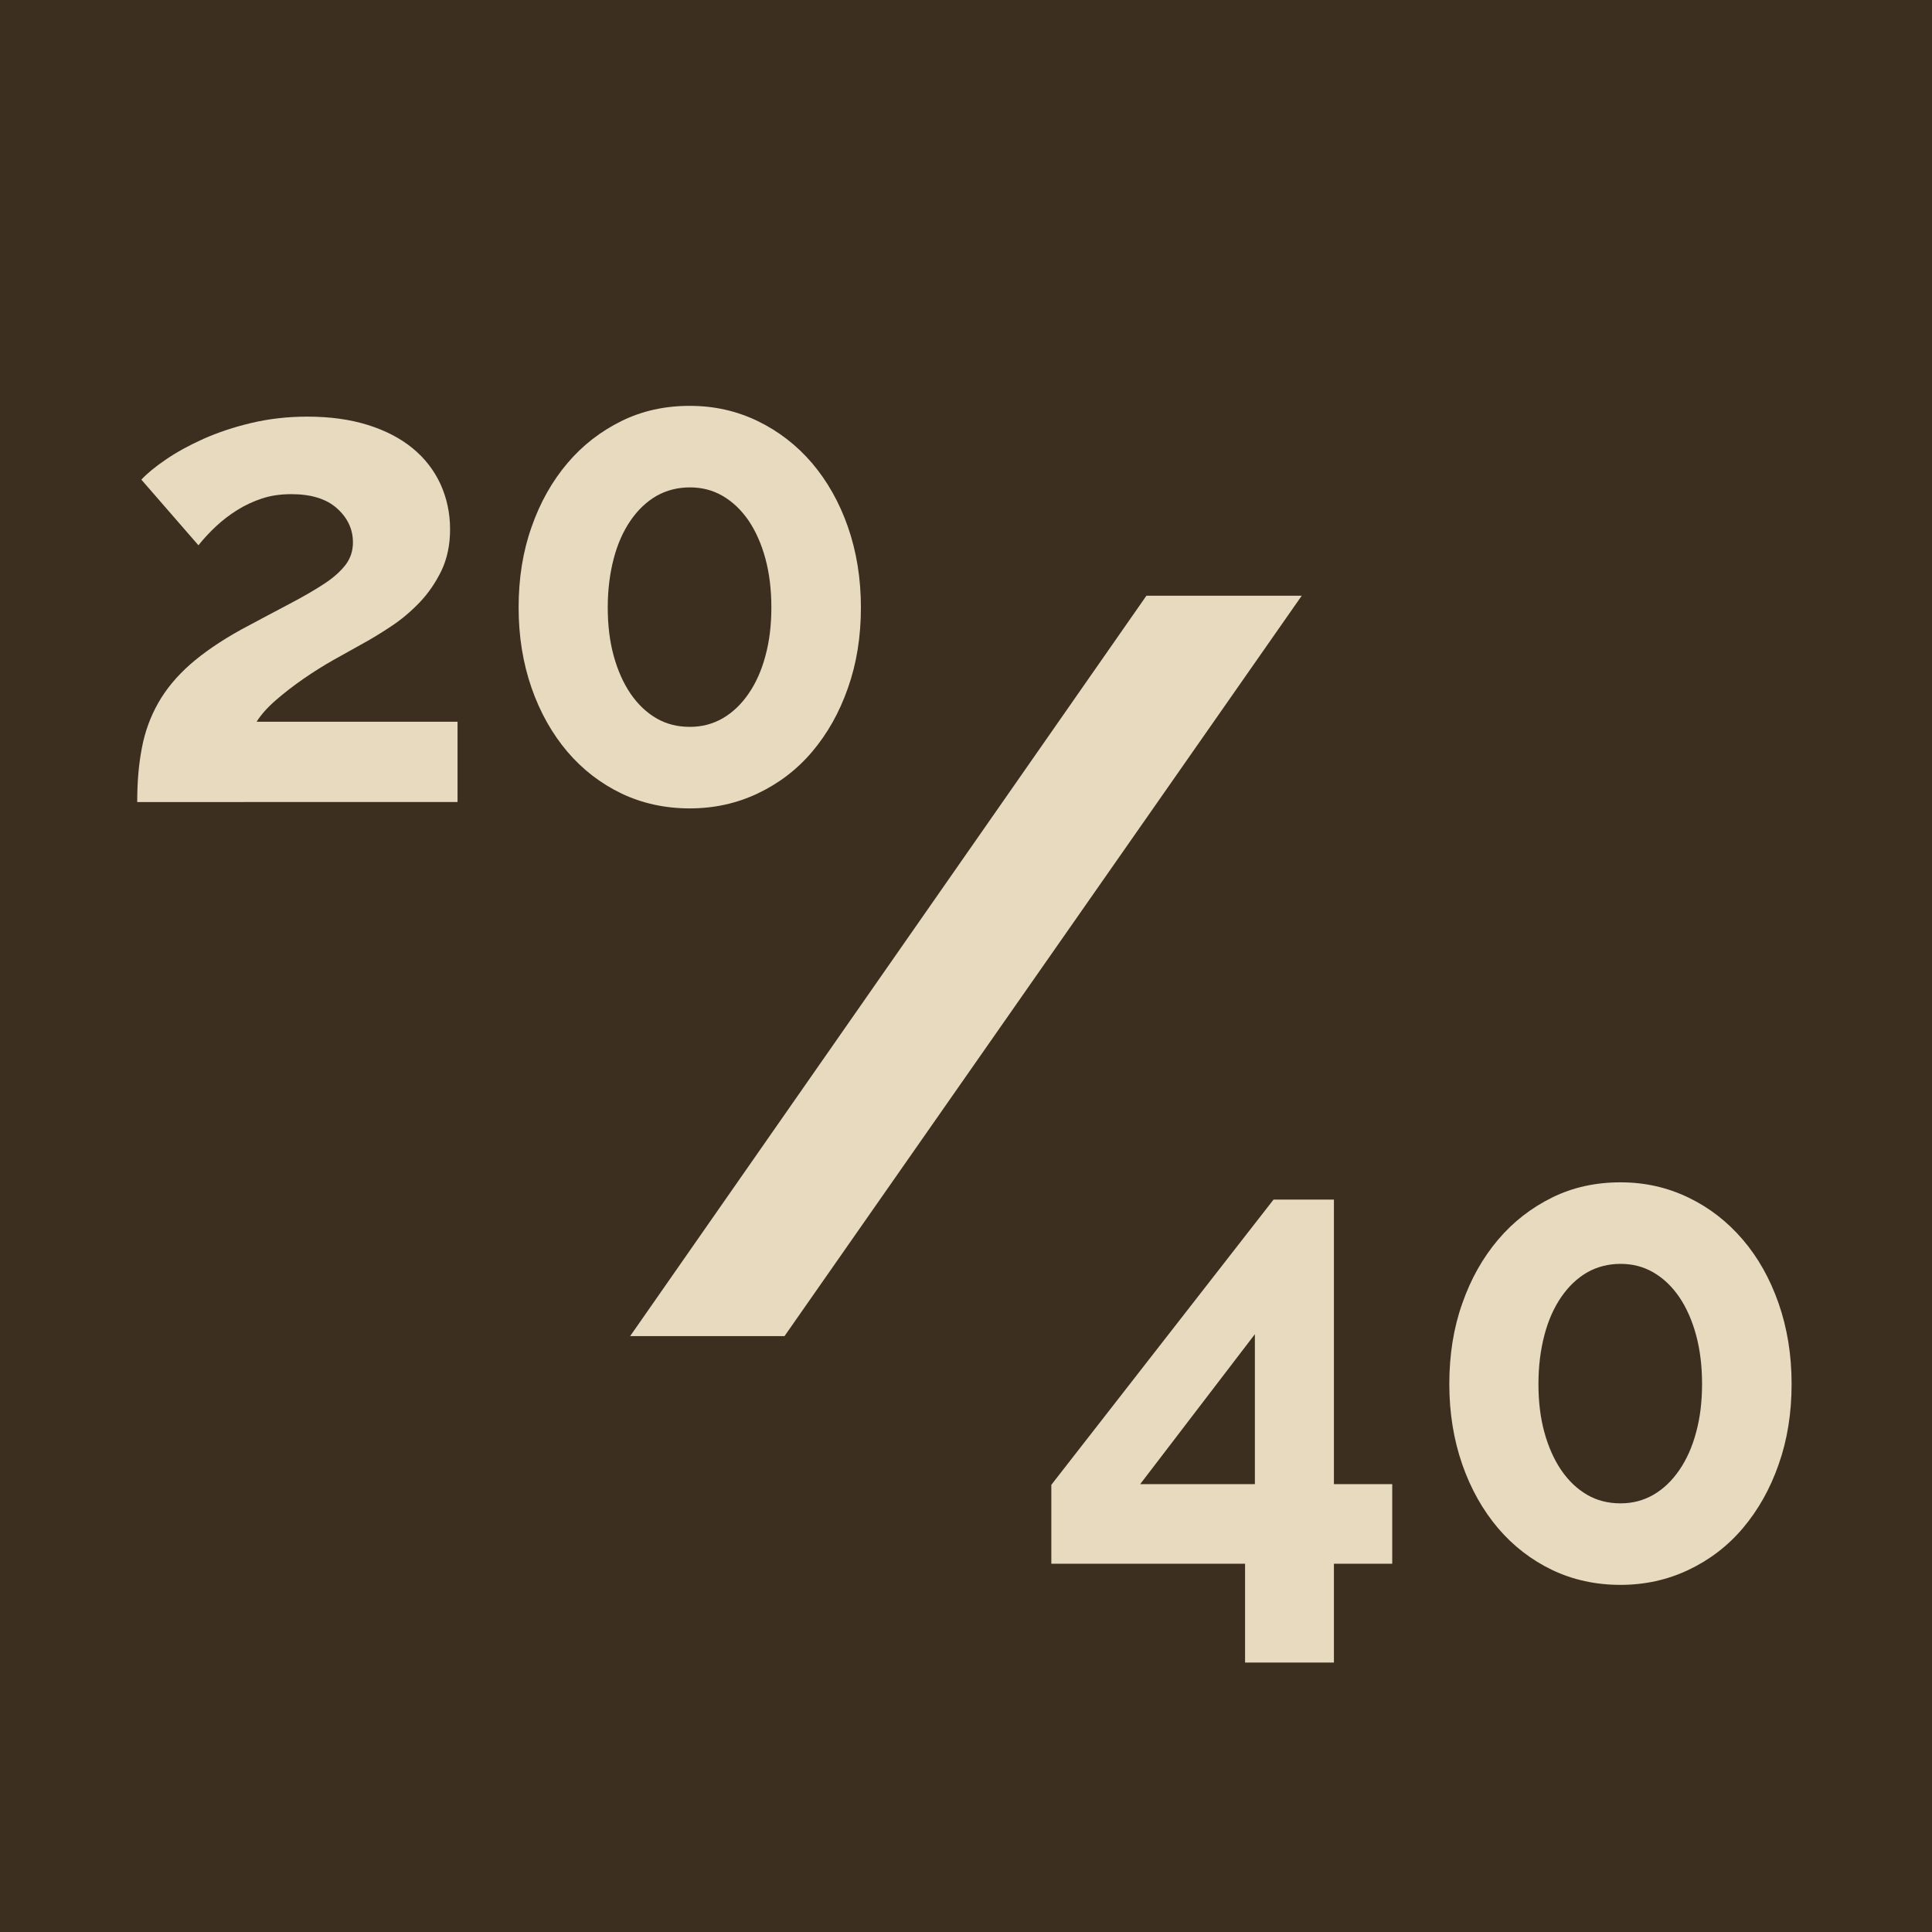
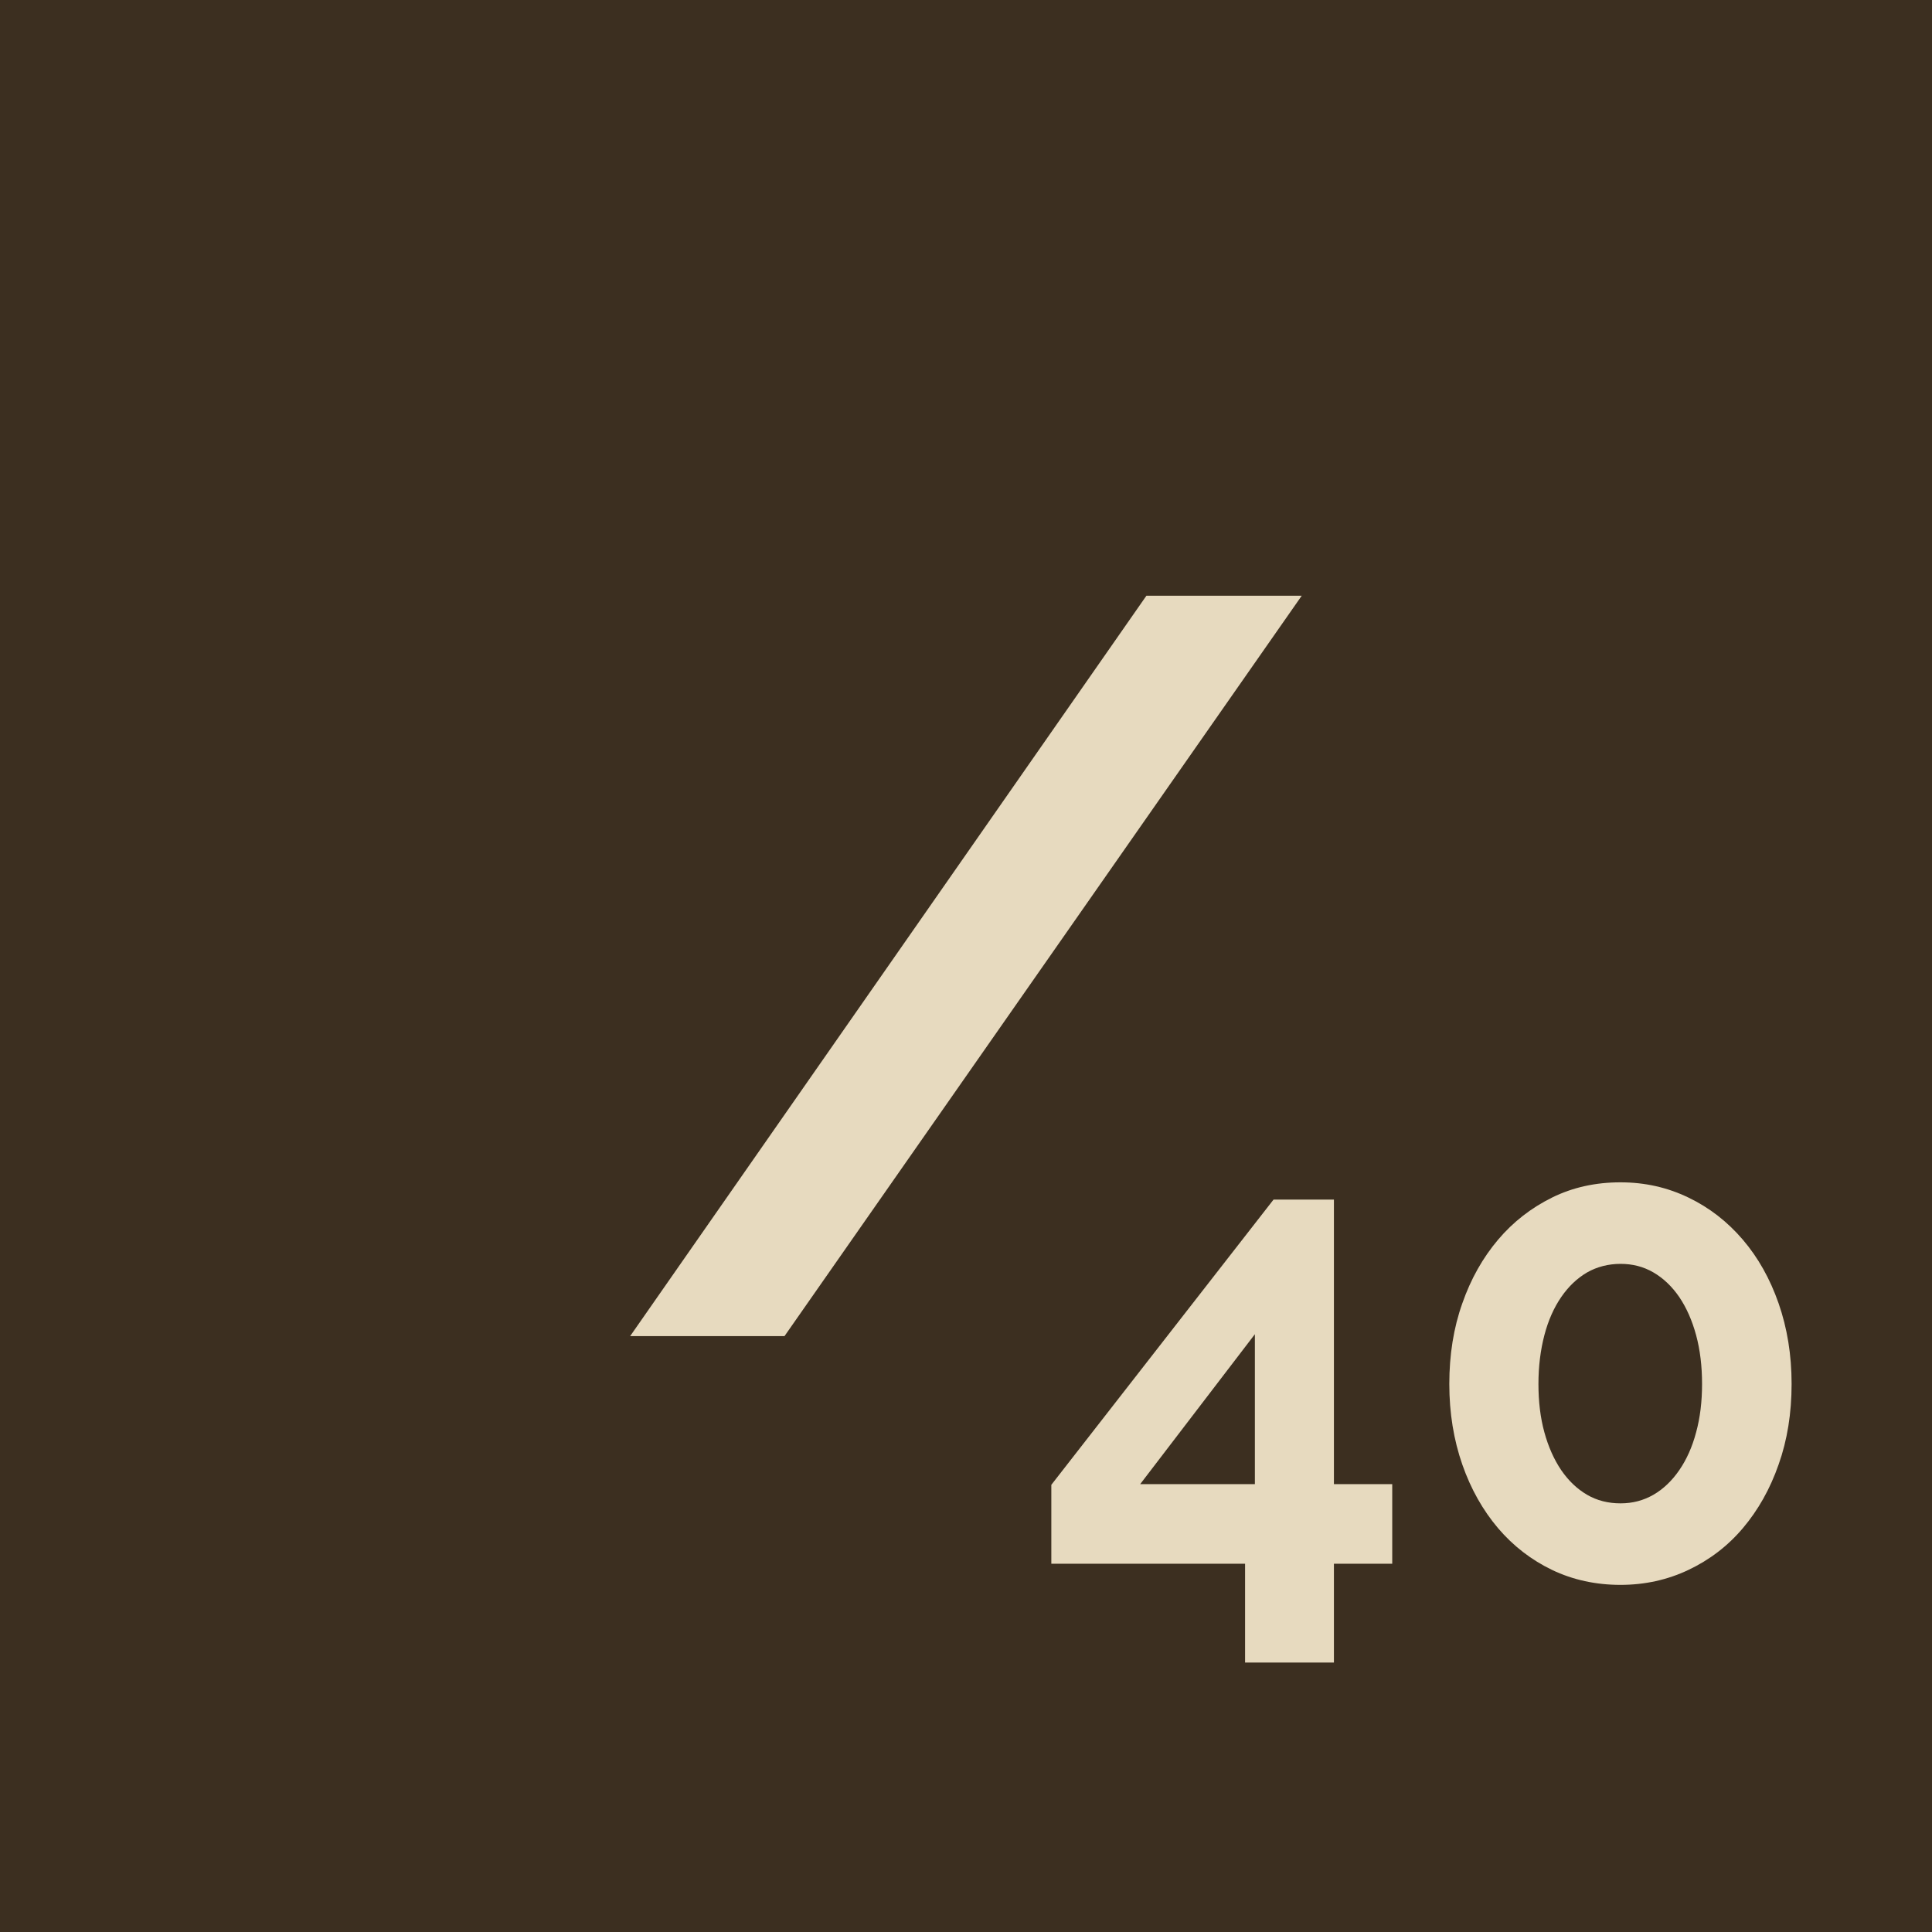
<svg xmlns="http://www.w3.org/2000/svg" id="uuid-556805b0-d76c-458e-b083-ee856ed7b757" data-name="Calque 2" viewBox="0 0 139.81 139.81">
  <defs>
    <style>      .uuid-f8c7f282-13af-4139-9a9d-960ed44e6a79 {        fill: #e7dabf;      }      .uuid-63c3562a-9de7-4464-ad43-00c566469a93 {        fill: #3c2f20;      }    </style>
  </defs>
  <g id="uuid-fc08a89d-2b52-4aa6-9a38-ad64edaf34df" data-name="Calque 1">
    <g>
      <rect class="uuid-63c3562a-9de7-4464-ad43-00c566469a93" width="139.81" height="139.81" />
      <path class="uuid-f8c7f282-13af-4139-9a9d-960ed44e6a79" d="M94.2,43.11l-37.43,53.58h-11.17l37.36-53.58h11.25Z" />
      <g>
-         <path class="uuid-f8c7f282-13af-4139-9a9d-960ed44e6a79" d="M9.93,58.02c0-1.44.11-2.74.34-3.91.22-1.17.62-2.25,1.18-3.24.56-.99,1.33-1.92,2.3-2.78.98-.86,2.22-1.71,3.72-2.54,1.31-.7,2.47-1.32,3.48-1.85s1.85-1.02,2.52-1.46,1.18-.9,1.54-1.37c.35-.46.53-1,.53-1.61,0-.96-.38-1.78-1.15-2.47-.77-.69-1.87-1.03-3.31-1.03-.77,0-1.47.1-2.11.31-.64.21-1.24.49-1.8.84-.56.35-1.07.74-1.54,1.18-.46.43-.89.89-1.27,1.37l-4.13-4.75c.42-.45,1.01-.94,1.78-1.46.77-.53,1.67-1.02,2.71-1.49,1.04-.46,2.19-.85,3.46-1.15,1.26-.3,2.62-.46,4.06-.46,1.63,0,3.09.2,4.37.6,1.28.4,2.36.96,3.24,1.68.88.72,1.55,1.58,2.02,2.59.46,1.01.7,2.1.7,3.29,0,1.12-.21,2.11-.62,2.98-.42.86-.94,1.63-1.58,2.3-.64.67-1.34,1.26-2.09,1.75-.75.5-1.48.94-2.18,1.32-.58.32-1.23.69-1.97,1.1-.74.42-1.46.87-2.18,1.37-.72.5-1.38,1.01-1.99,1.54-.61.53-1.07,1.05-1.39,1.56h14.54v5.81H9.93Z" />
-         <path class="uuid-f8c7f282-13af-4139-9a9d-960ed44e6a79" d="M62.3,43.96c0,2.11-.31,4.06-.94,5.83-.62,1.78-1.49,3.31-2.59,4.61-1.1,1.3-2.42,2.3-3.94,3.02-1.52.72-3.16,1.08-4.92,1.08s-3.44-.36-4.94-1.08c-1.5-.72-2.81-1.73-3.91-3.02-1.1-1.3-1.97-2.83-2.59-4.61-.62-1.78-.94-3.72-.94-5.83s.31-4.06.94-5.83c.62-1.78,1.49-3.31,2.59-4.61,1.1-1.3,2.41-2.31,3.91-3.05s3.15-1.1,4.94-1.1,3.4.37,4.92,1.1c1.52.74,2.83,1.75,3.94,3.05,1.1,1.3,1.97,2.83,2.59,4.61.62,1.78.94,3.72.94,5.83ZM55.82,43.96c0-1.28-.14-2.46-.43-3.53s-.7-1.99-1.22-2.76c-.53-.77-1.15-1.36-1.87-1.78-.72-.42-1.51-.62-2.38-.62s-1.7.21-2.42.62c-.72.42-1.34,1.01-1.87,1.78-.53.77-.94,1.69-1.22,2.76s-.43,2.25-.43,3.53.14,2.45.43,3.5c.29,1.06.7,1.97,1.22,2.74.53.77,1.15,1.36,1.87,1.78.72.42,1.53.62,2.42.62s1.66-.21,2.38-.62c.72-.42,1.34-1.01,1.87-1.78.53-.77.94-1.68,1.22-2.74.29-1.06.43-2.22.43-3.5Z" />
-       </g>
+         </g>
      <g>
        <path class="uuid-f8c7f282-13af-4139-9a9d-960ed44e6a79" d="M90.1,120.31v-7.15h-14.02v-5.71l16.08-20.64h4.37v20.59h4.22v5.76h-4.22v7.15h-6.43ZM82.51,107.4h8.3v-10.85l-8.3,10.85Z" />
        <path class="uuid-f8c7f282-13af-4139-9a9d-960ed44e6a79" d="M129.65,100.15c0,2.11-.31,4.06-.94,5.83-.62,1.78-1.49,3.31-2.59,4.61s-2.42,2.3-3.94,3.02c-1.52.72-3.16,1.08-4.92,1.08s-3.44-.36-4.94-1.08c-1.5-.72-2.81-1.73-3.91-3.02-1.1-1.3-1.97-2.83-2.59-4.61-.62-1.78-.94-3.72-.94-5.83s.31-4.06.94-5.83c.62-1.78,1.49-3.31,2.59-4.61,1.1-1.3,2.41-2.31,3.91-3.05,1.5-.74,3.15-1.1,4.94-1.1s3.4.37,4.92,1.1,2.83,1.75,3.94,3.05,1.97,2.83,2.59,4.61c.62,1.78.94,3.72.94,5.83ZM123.17,100.15c0-1.28-.14-2.46-.43-3.53s-.7-1.99-1.22-2.76c-.53-.77-1.15-1.36-1.87-1.78-.72-.42-1.51-.62-2.38-.62s-1.7.21-2.42.62c-.72.42-1.34,1.01-1.87,1.78-.53.77-.94,1.69-1.22,2.76s-.43,2.25-.43,3.53.14,2.45.43,3.5c.29,1.06.7,1.97,1.22,2.74.53.77,1.15,1.36,1.87,1.78.72.42,1.53.62,2.42.62s1.66-.21,2.38-.62c.72-.42,1.34-1.01,1.87-1.78.53-.77.94-1.68,1.22-2.74.29-1.06.43-2.22.43-3.5Z" />
      </g>
    </g>
  </g>
</svg>